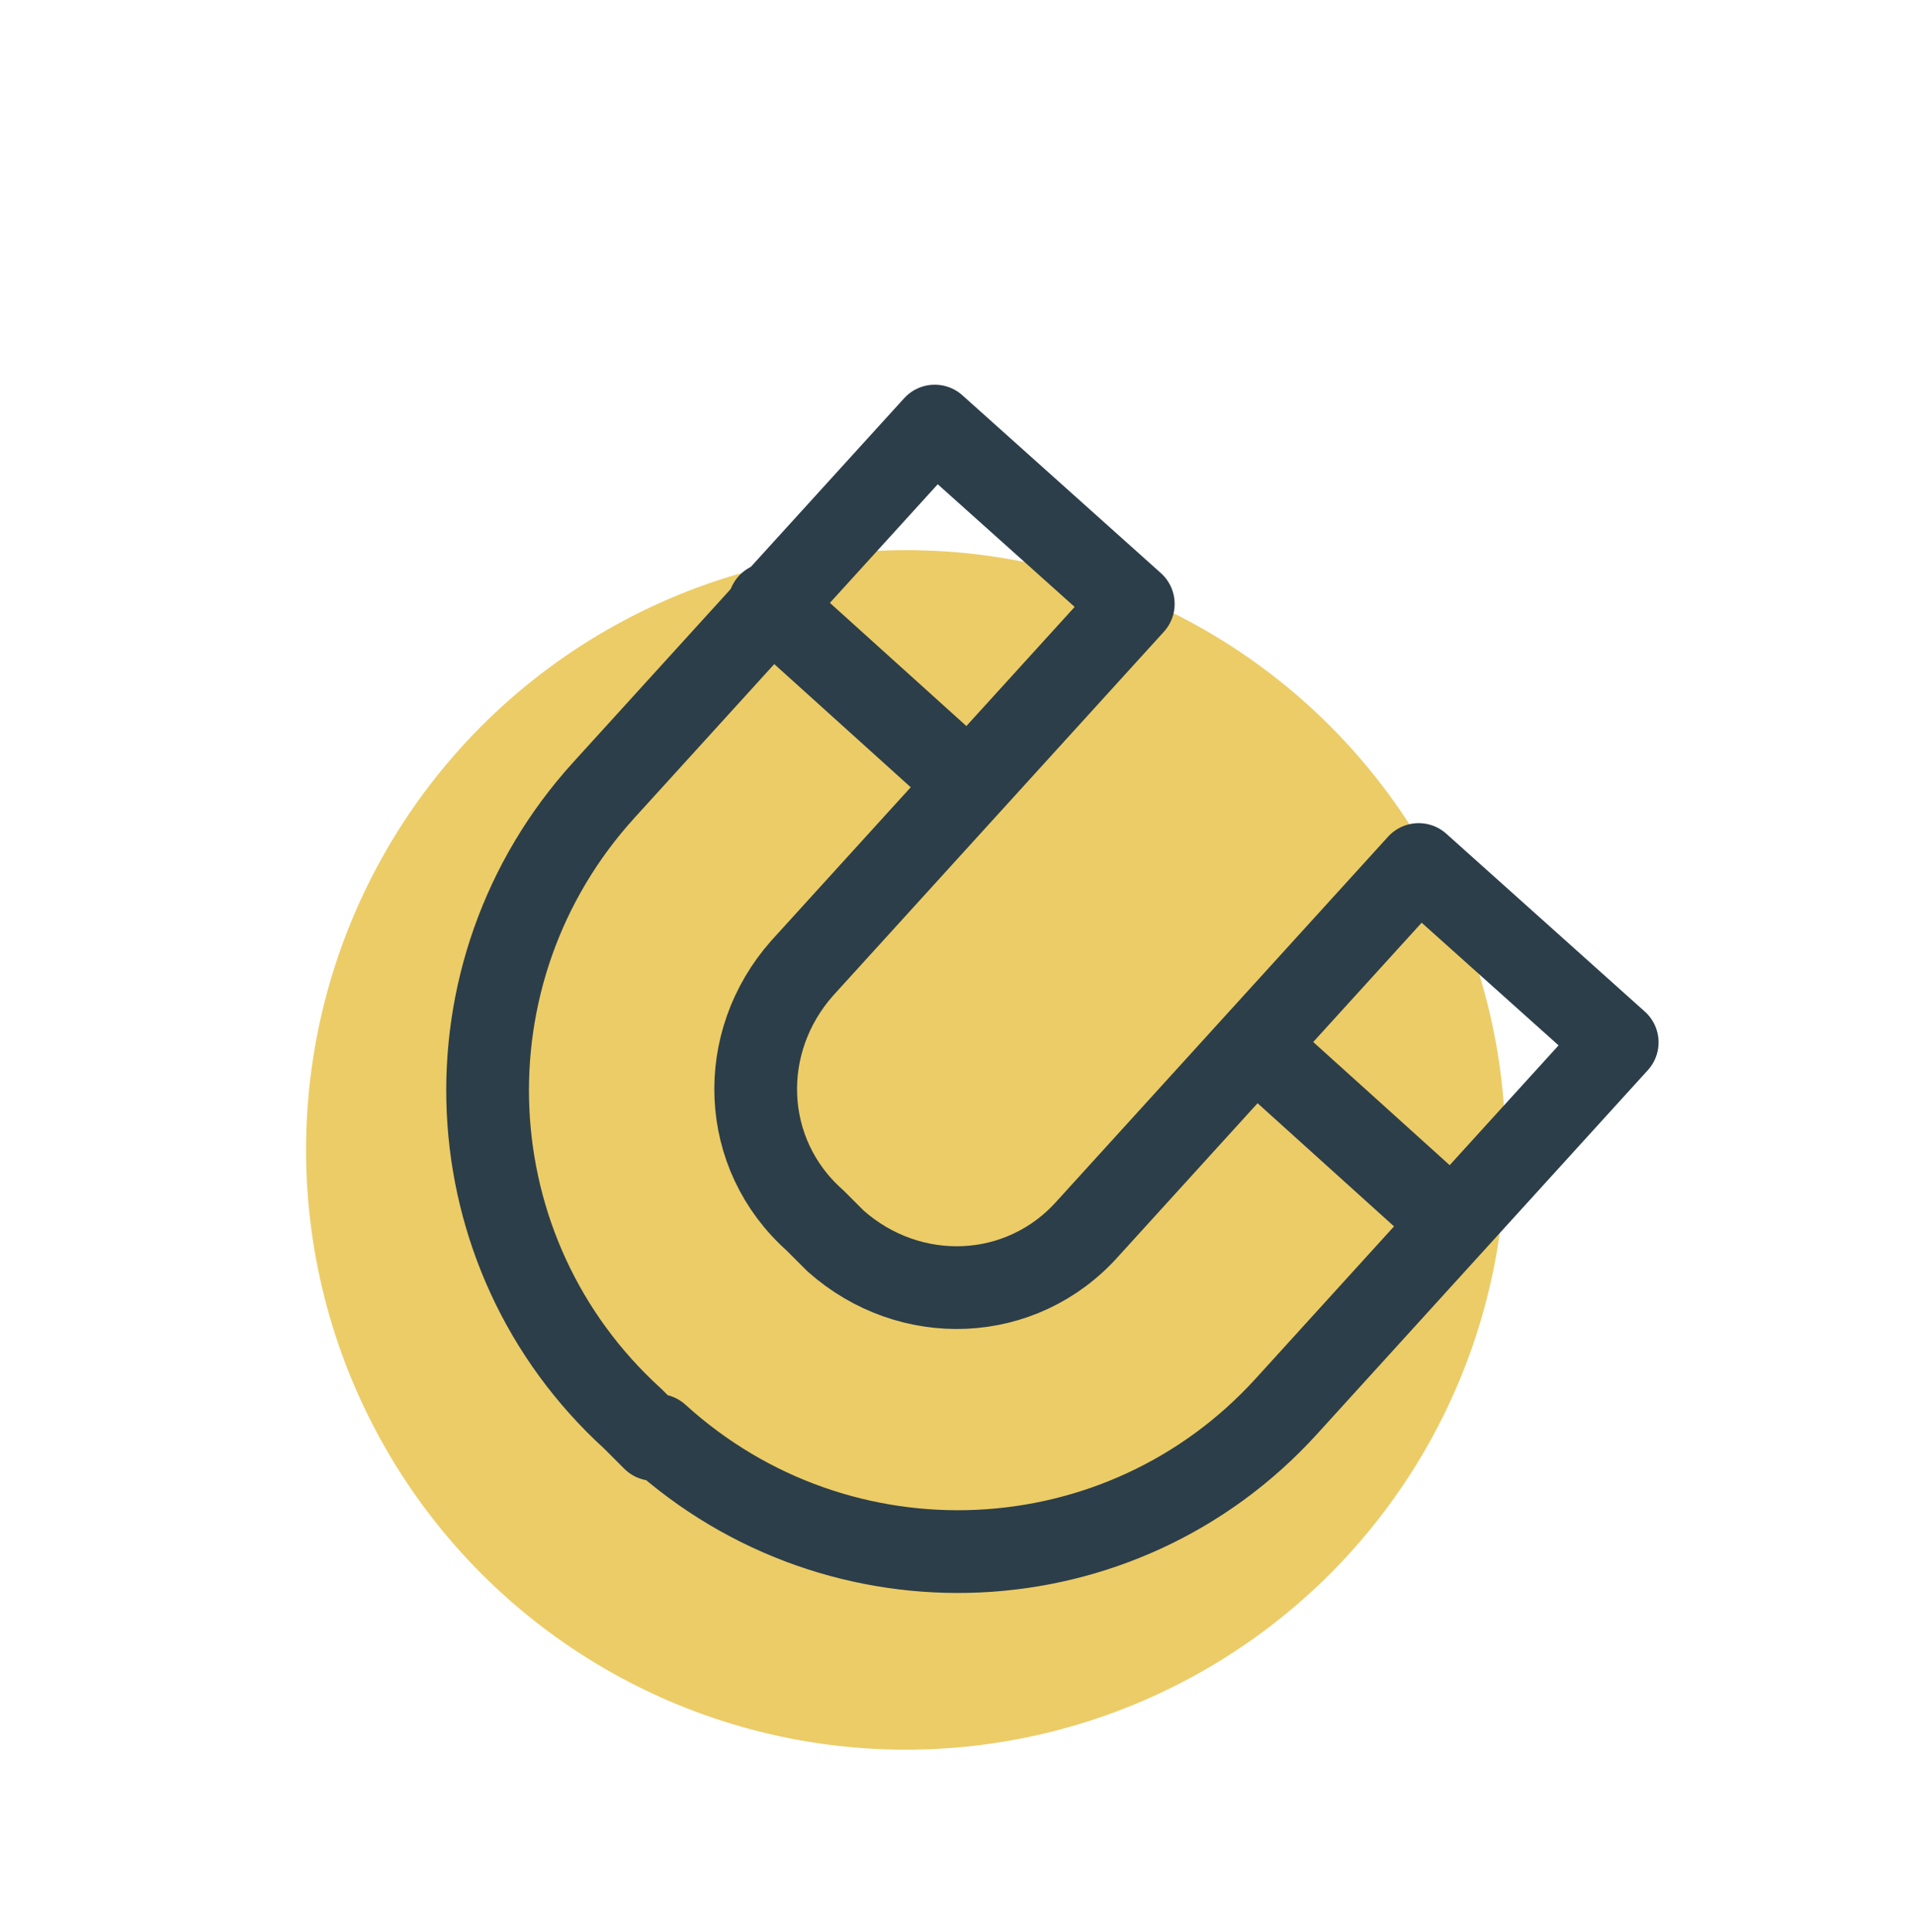
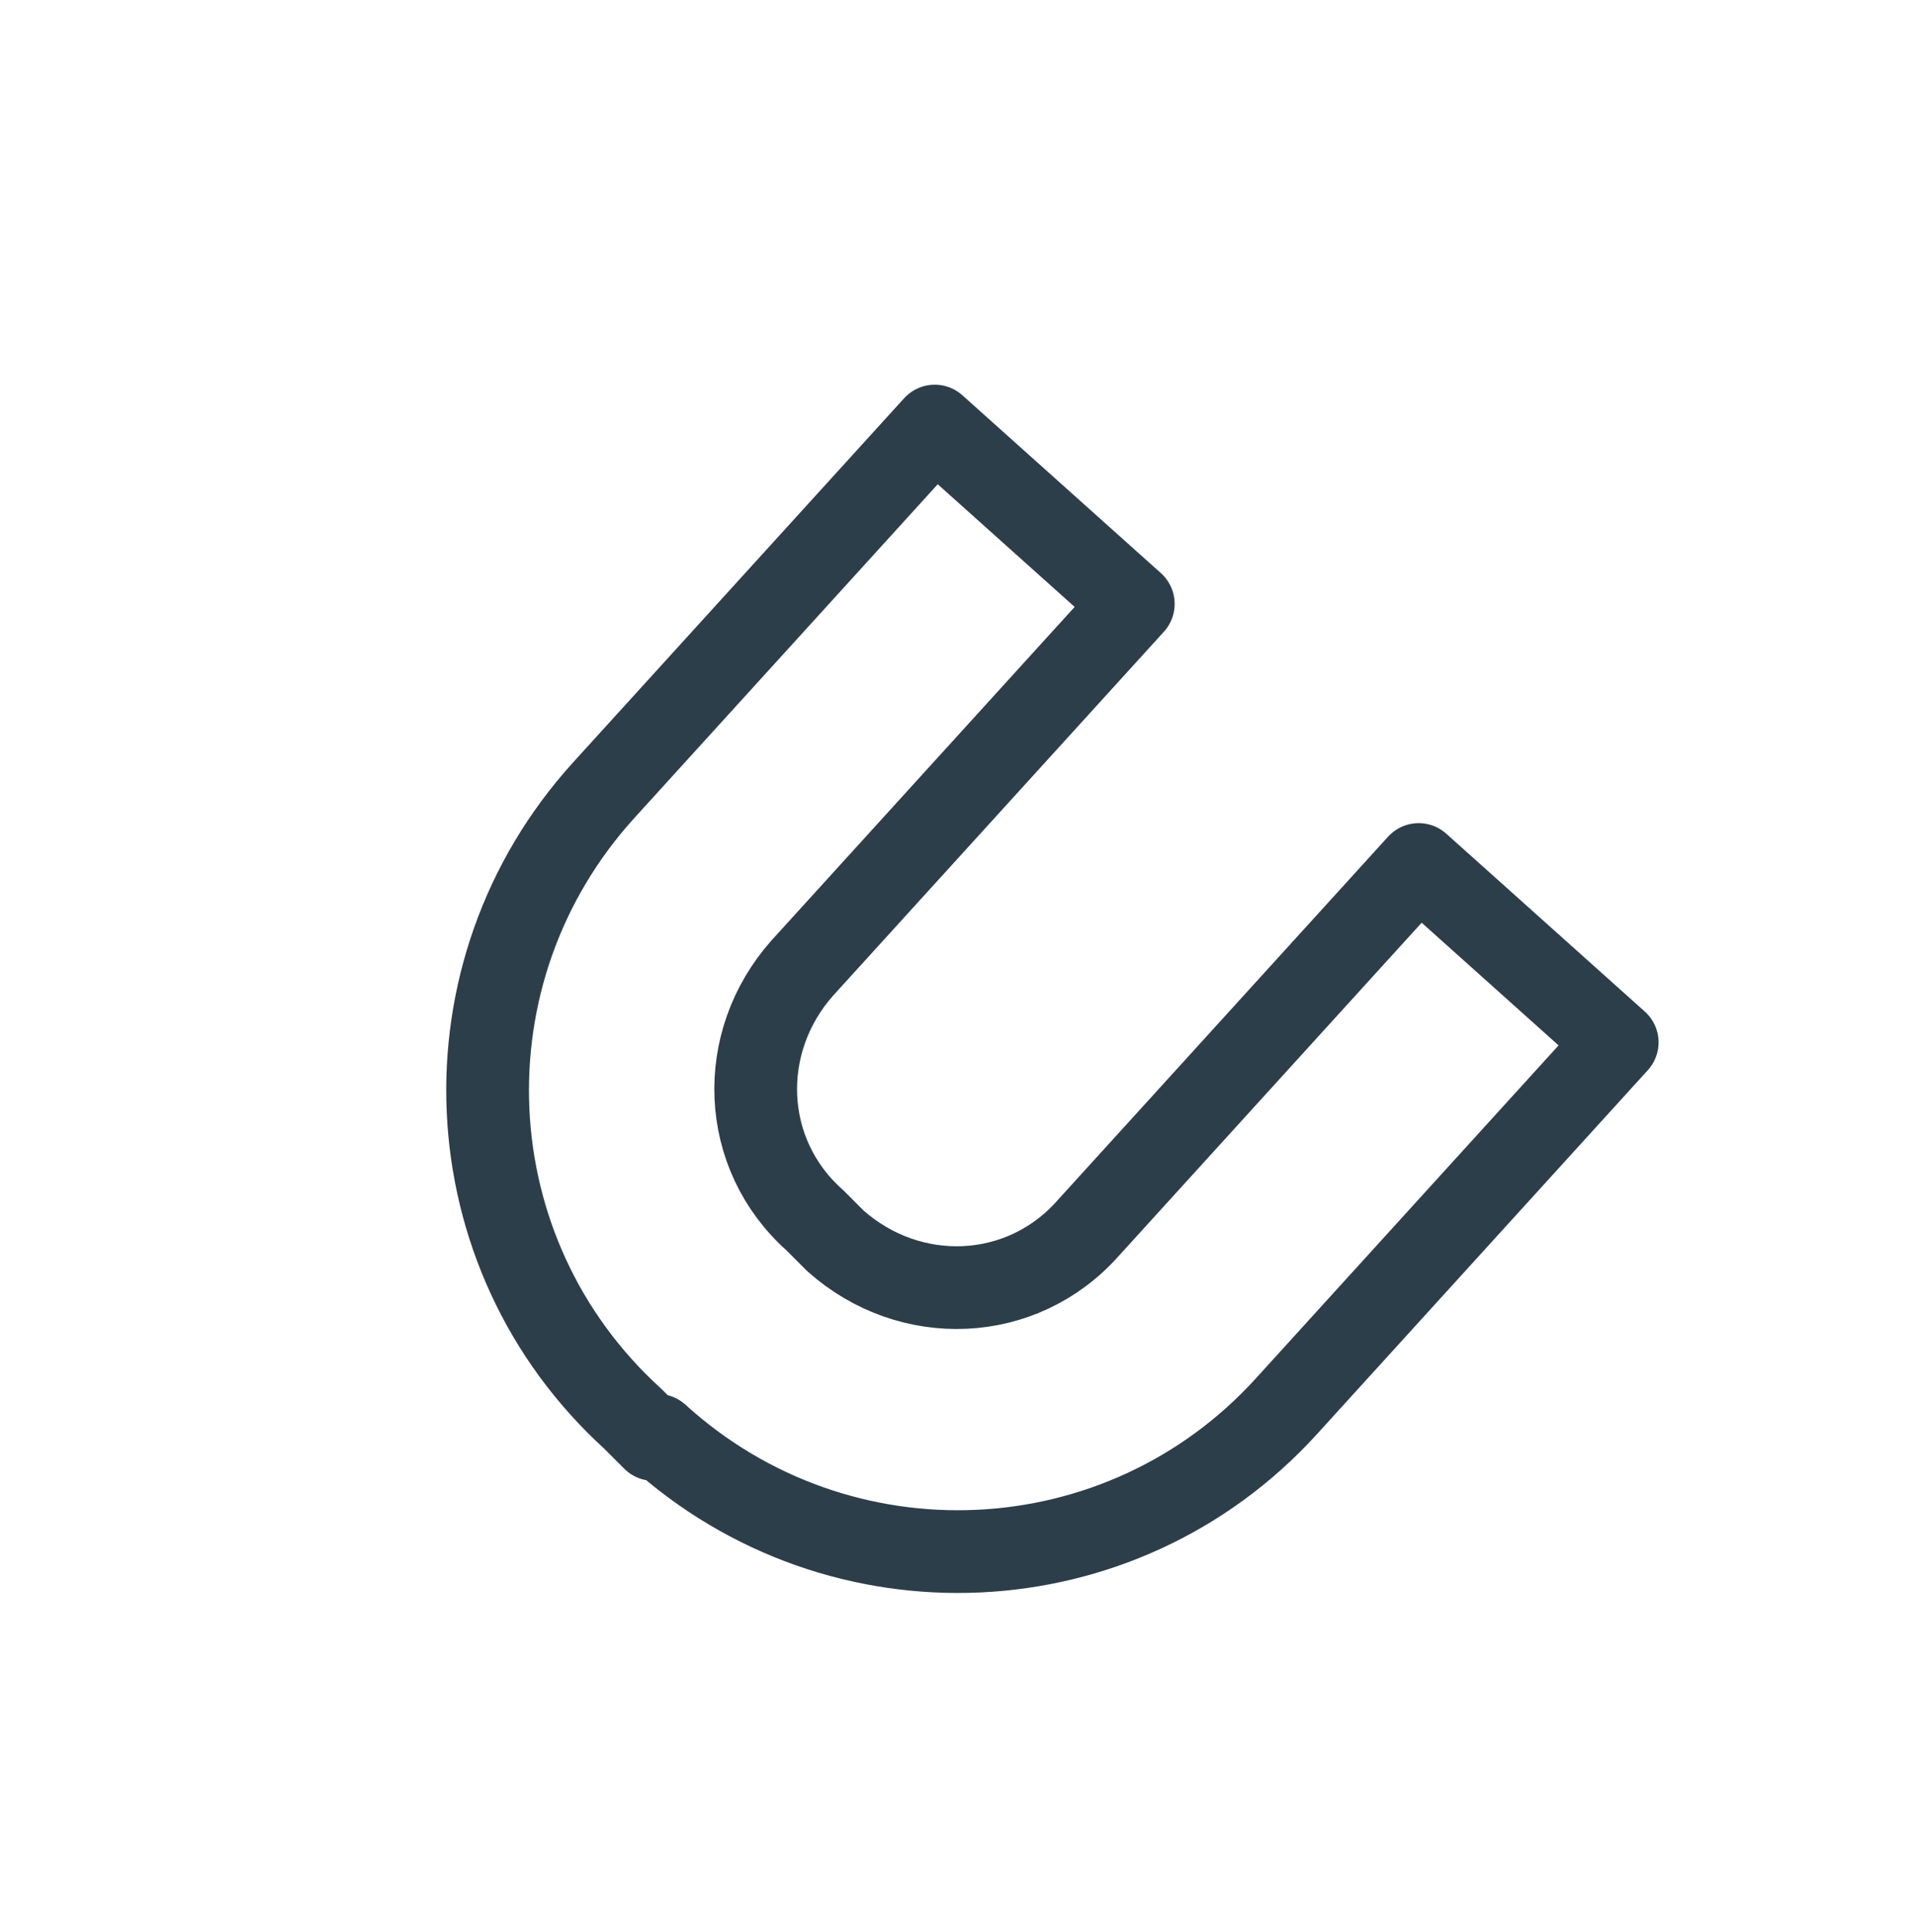
<svg xmlns="http://www.w3.org/2000/svg" id="Layer_1" viewBox="0 0 46.3 46.7">
-   <circle id="Ellipse_97" cx="21.9" cy="27.8" r="14.5" style="fill:#eccc67;" />
  <path d="m15.8,34.8l-.5-.5c-4.4-4-4.7-10.8-.7-15.2l8-8.8,4.8,4.3-8,8.8c-1.6,1.8-1.5,4.5.3,6.1l.5.5c1.8,1.6,4.5,1.5,6.1-.3l8-8.8,4.8,4.3-8,8.8c-4,4.4-10.8,4.7-15.2.7Z" style="fill:none; stroke:#2c3e49; stroke-linecap:round; stroke-linejoin:round; stroke-width:2px;" />
-   <line x1="34.7" y1="29.2" x2="30.6" y2="25.5" style="fill:none; stroke:#2c3e49; stroke-linecap:round; stroke-linejoin:round; stroke-width:2px;" />
-   <line x1="22.7" y1="18.3" x2="18.6" y2="14.6" style="fill:none; stroke:#2c3e49; stroke-linecap:round; stroke-linejoin:round; stroke-width:2px;" />
</svg>